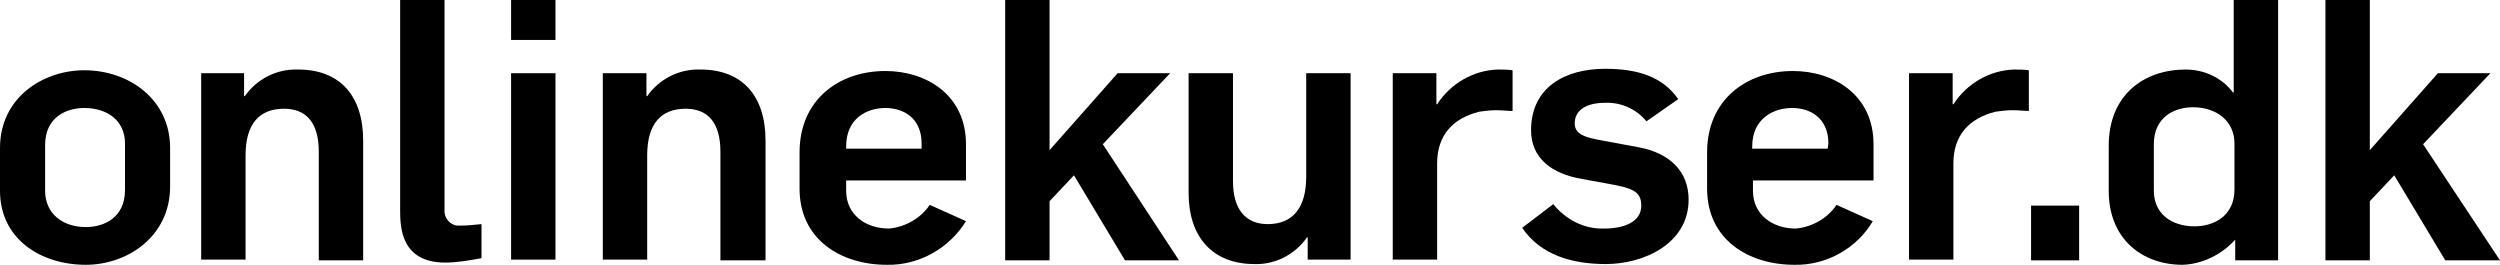
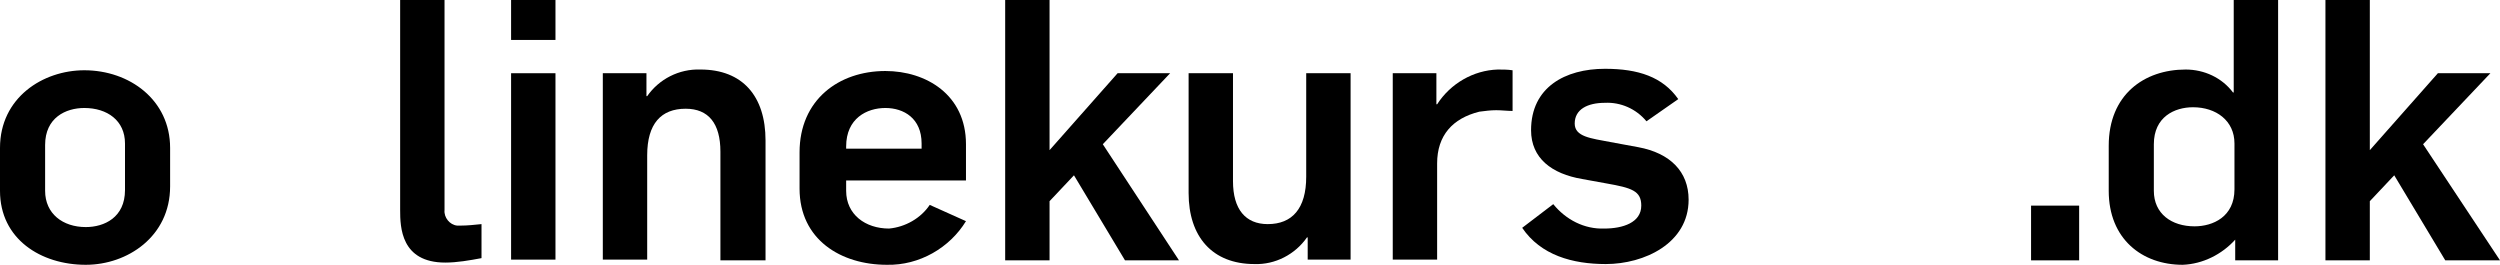
<svg xmlns="http://www.w3.org/2000/svg" version="1.1" width="338" height="35.8" viewBox="0 0 338 35.8">
  <path d="M11.6,35.8C5.5,35.8,0,32.3,0,25.8v-5.8C0,13.2,5.8,9.5,11.4,9.5c6.1,0,11.6,4,11.6,10.5v5.2C23,32,17.2,35.8,11.6,35.8z   M16.9,19.4c0-3.1-2.4-4.8-5.5-4.8c-2.5,0-5.3,1.3-5.3,5v6.2c0,3.1,2.4,4.9,5.5,4.9c2.5,0,5.3-1.3,5.3-5V19.4z" />
-   <path d="M43.1,35.2V20.5c0-3.8-1.6-5.8-4.7-5.8c-3.3,0-5.2,2-5.2,6.3v14.1h-6V9.9H33V13h0.1c1.6-2.3,4.3-3.7,7.2-3.6  c5.7,0,8.8,3.6,8.8,9.6v16.2H43.1z" />
  <path d="M60.2,35.5c-6,0-6.1-4.8-6.1-7.1V0h6v28.4c-0.1,1,0.7,2,1.7,2.1c0.2,0,0.3,0,0.5,0c0.9,0,1.8-0.1,2.8-0.2v4.6  C63.5,35.2,61.8,35.5,60.2,35.5z" />
  <path d="M69.1,5.4V0h6v5.4H69.1z M69.1,35.2V9.9h6v25.2H69.1z" />
  <path d="M97.4,35.2V20.5c0-3.8-1.6-5.8-4.7-5.8c-3.3,0-5.2,2-5.2,6.3v14.1h-6V9.9h5.9V13h0.1c1.6-2.3,4.3-3.7,7.2-3.6  c5.7,0,8.8,3.6,8.8,9.6v16.2H97.4z" />
  <path d="M119.9,35.8c-6.2,0-11.8-3.4-11.8-10.3v-4.9c0-7.1,5.3-11,11.6-11c5.5,0,10.9,3.2,10.9,9.9v4.9h-16.2v1.4  c0,3.2,2.6,5.1,5.8,5.1c2.2-0.2,4.3-1.4,5.5-3.2l4.9,2.2C128.4,33.5,124.3,35.9,119.9,35.8z M124.6,19.4c0-3.4-2.4-4.8-4.9-4.8  s-5.3,1.4-5.3,5.2v0.3h10.2V19.4z" />
  <path d="M152.1,35.2l-6.9-11.5l-3.3,3.5v8h-6V0h6v20.3l9.2-10.4h7.1l-9.1,9.6l10.3,15.7H152.1z" />
  <path d="M176.8,35.2v-3.1h-0.1c-1.6,2.3-4.3,3.7-7.1,3.6c-5.7,0-8.9-3.7-8.9-9.6V9.9h6v14.6c0,3.8,1.7,5.8,4.7,5.8  c3.3,0,5.2-2.1,5.2-6.4V9.9h6v25.2H176.8z" />
  <path d="M202.3,14.9c-0.8,0-1.5,0.1-2.3,0.2c-3.6,0.9-5.7,3.2-5.7,7v13h-6V9.9h5.9v4.2h0.1c1.8-2.8,4.9-4.6,8.2-4.7  c0.7,0,1.3,0,2,0.1v5.5C203.8,15,203,14.9,202.3,14.9z" />
  <path d="M217.1,35.7c-4.5,0-8.8-1.2-11.3-4.9l4.2-3.2c1.7,2.1,4.2,3.4,6.9,3.3c2.5,0,5-0.8,5-3.1c0-2-1.3-2.4-4.7-3l-3.3-0.6  c-4.1-0.7-6.9-2.8-6.9-6.6c0-5.8,4.6-8.3,10-8.3c4.5,0,7.8,1.1,9.9,4.1l-4.3,3c-1.4-1.7-3.5-2.6-5.6-2.5c-2.4,0-4.1,0.9-4.1,2.8  c0,1.8,2.2,2,4.8,2.5l3.8,0.7c4.3,0.8,6.8,3.3,6.8,7.1C228.3,32.9,222.3,35.7,217.1,35.7z" />
-   <path d="M242.6,35.8c-6.2,0-11.8-3.4-11.8-10.3v-4.9c0-7.1,5.3-11,11.6-11c5.5,0,10.9,3.2,10.9,9.9v4.9H237v1.4  c0,3.2,2.6,5.1,5.8,5.1c2.2-0.2,4.3-1.4,5.5-3.2l4.9,2.2C251.1,33.5,247,35.9,242.6,35.8z M247.2,19.4c0-3.4-2.4-4.8-4.9-4.8  s-5.4,1.4-5.4,5.2v0.3h10.2L247.2,19.4z" />
-   <path d="M272.1,14.9c-0.8,0-1.5,0.1-2.3,0.2c-3.6,0.9-5.7,3.2-5.7,7v13h-6V9.9h5.9v4.2h0.1c1.8-2.8,4.9-4.6,8.2-4.7  c0.7,0,1.3,0,2,0.1v5.5C273.7,15,272.9,14.9,272.1,14.9z" />
  <path d="M274.6,35.2v-7.4h6.5v7.4H274.6z" />
  <path d="M302.2,35.2v-2.8h0c-1.8,2-4.4,3.3-7.1,3.4c-5.5,0-10-3.5-10-10v-6.1c0-6.9,4.8-10.3,10.4-10.3c2.5,0,4.9,1.1,6.4,3.1h0.1V0  h6v35.2H302.2z M302.1,19.4c0-3.1-2.5-4.9-5.6-4.9c-2.5,0-5.3,1.3-5.3,5v6.3c0,3.1,2.4,4.8,5.5,4.8c2.5,0,5.4-1.3,5.4-5V19.4z" />
  <path d="M330.6,35.2l-6.9-11.5l-3.3,3.5v8h-6V0h6l0,20.3l9.2-10.4h7.1l-9.1,9.6L338,35.2H330.6z" />
</svg>